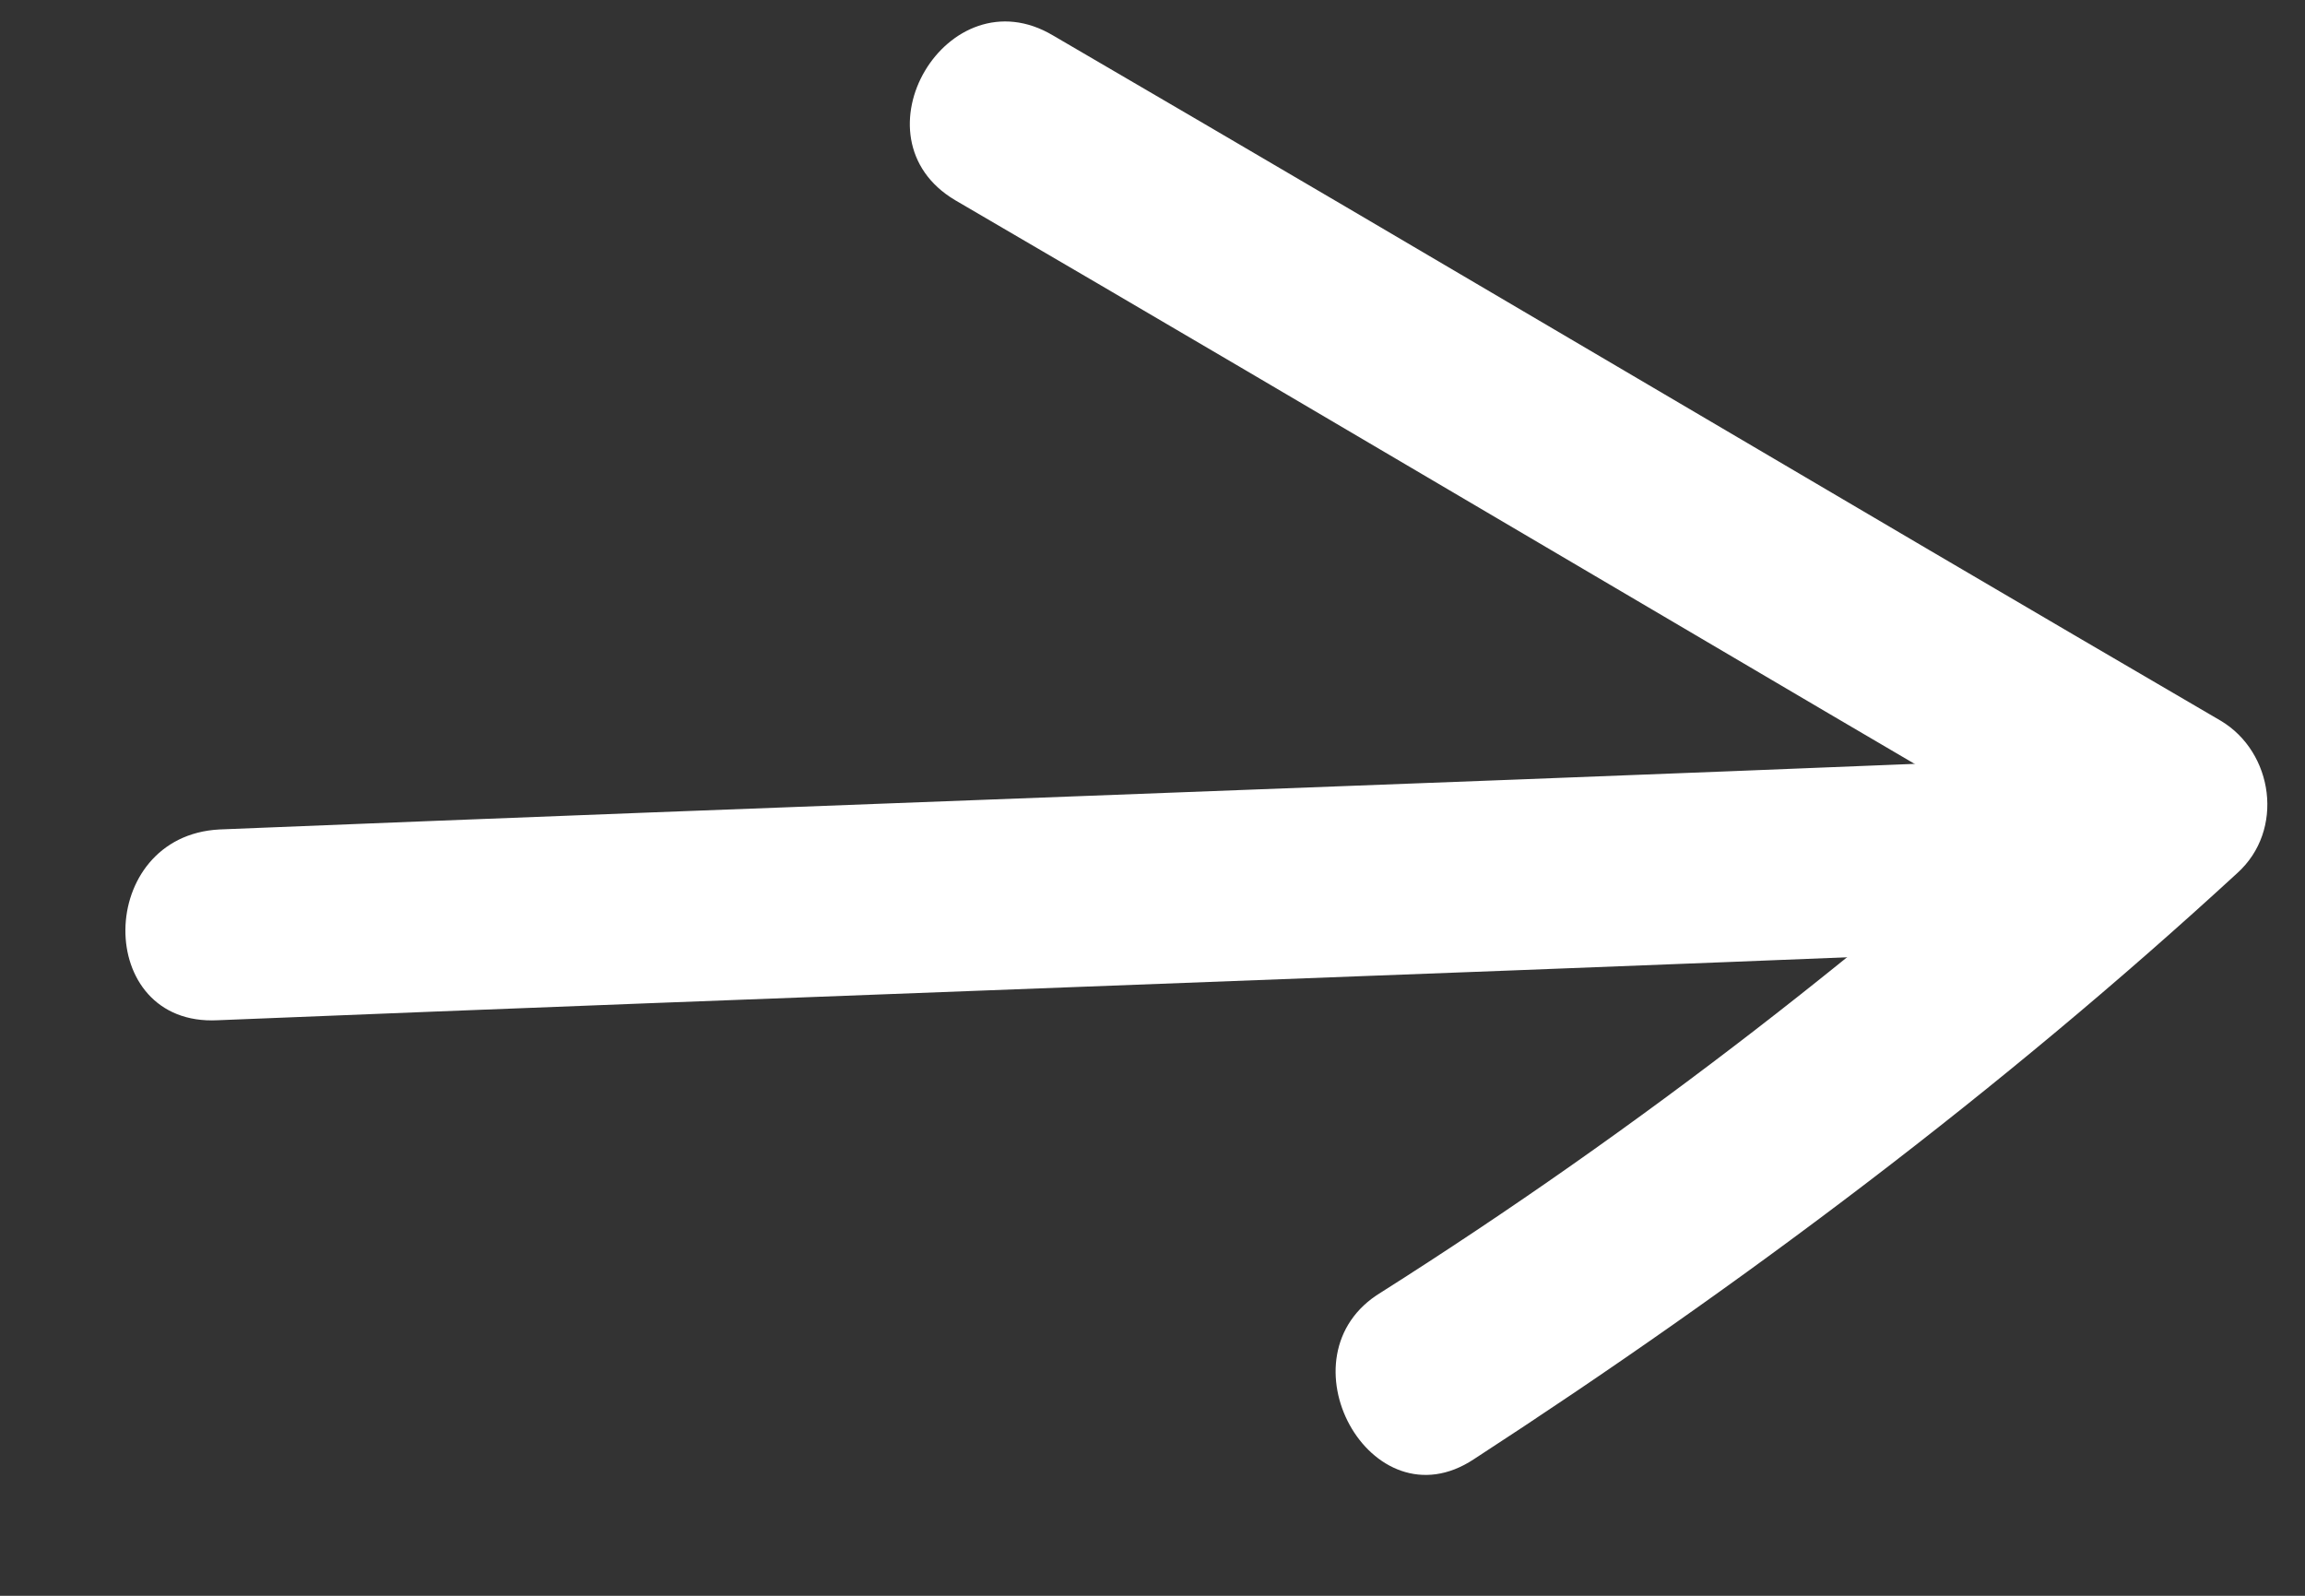
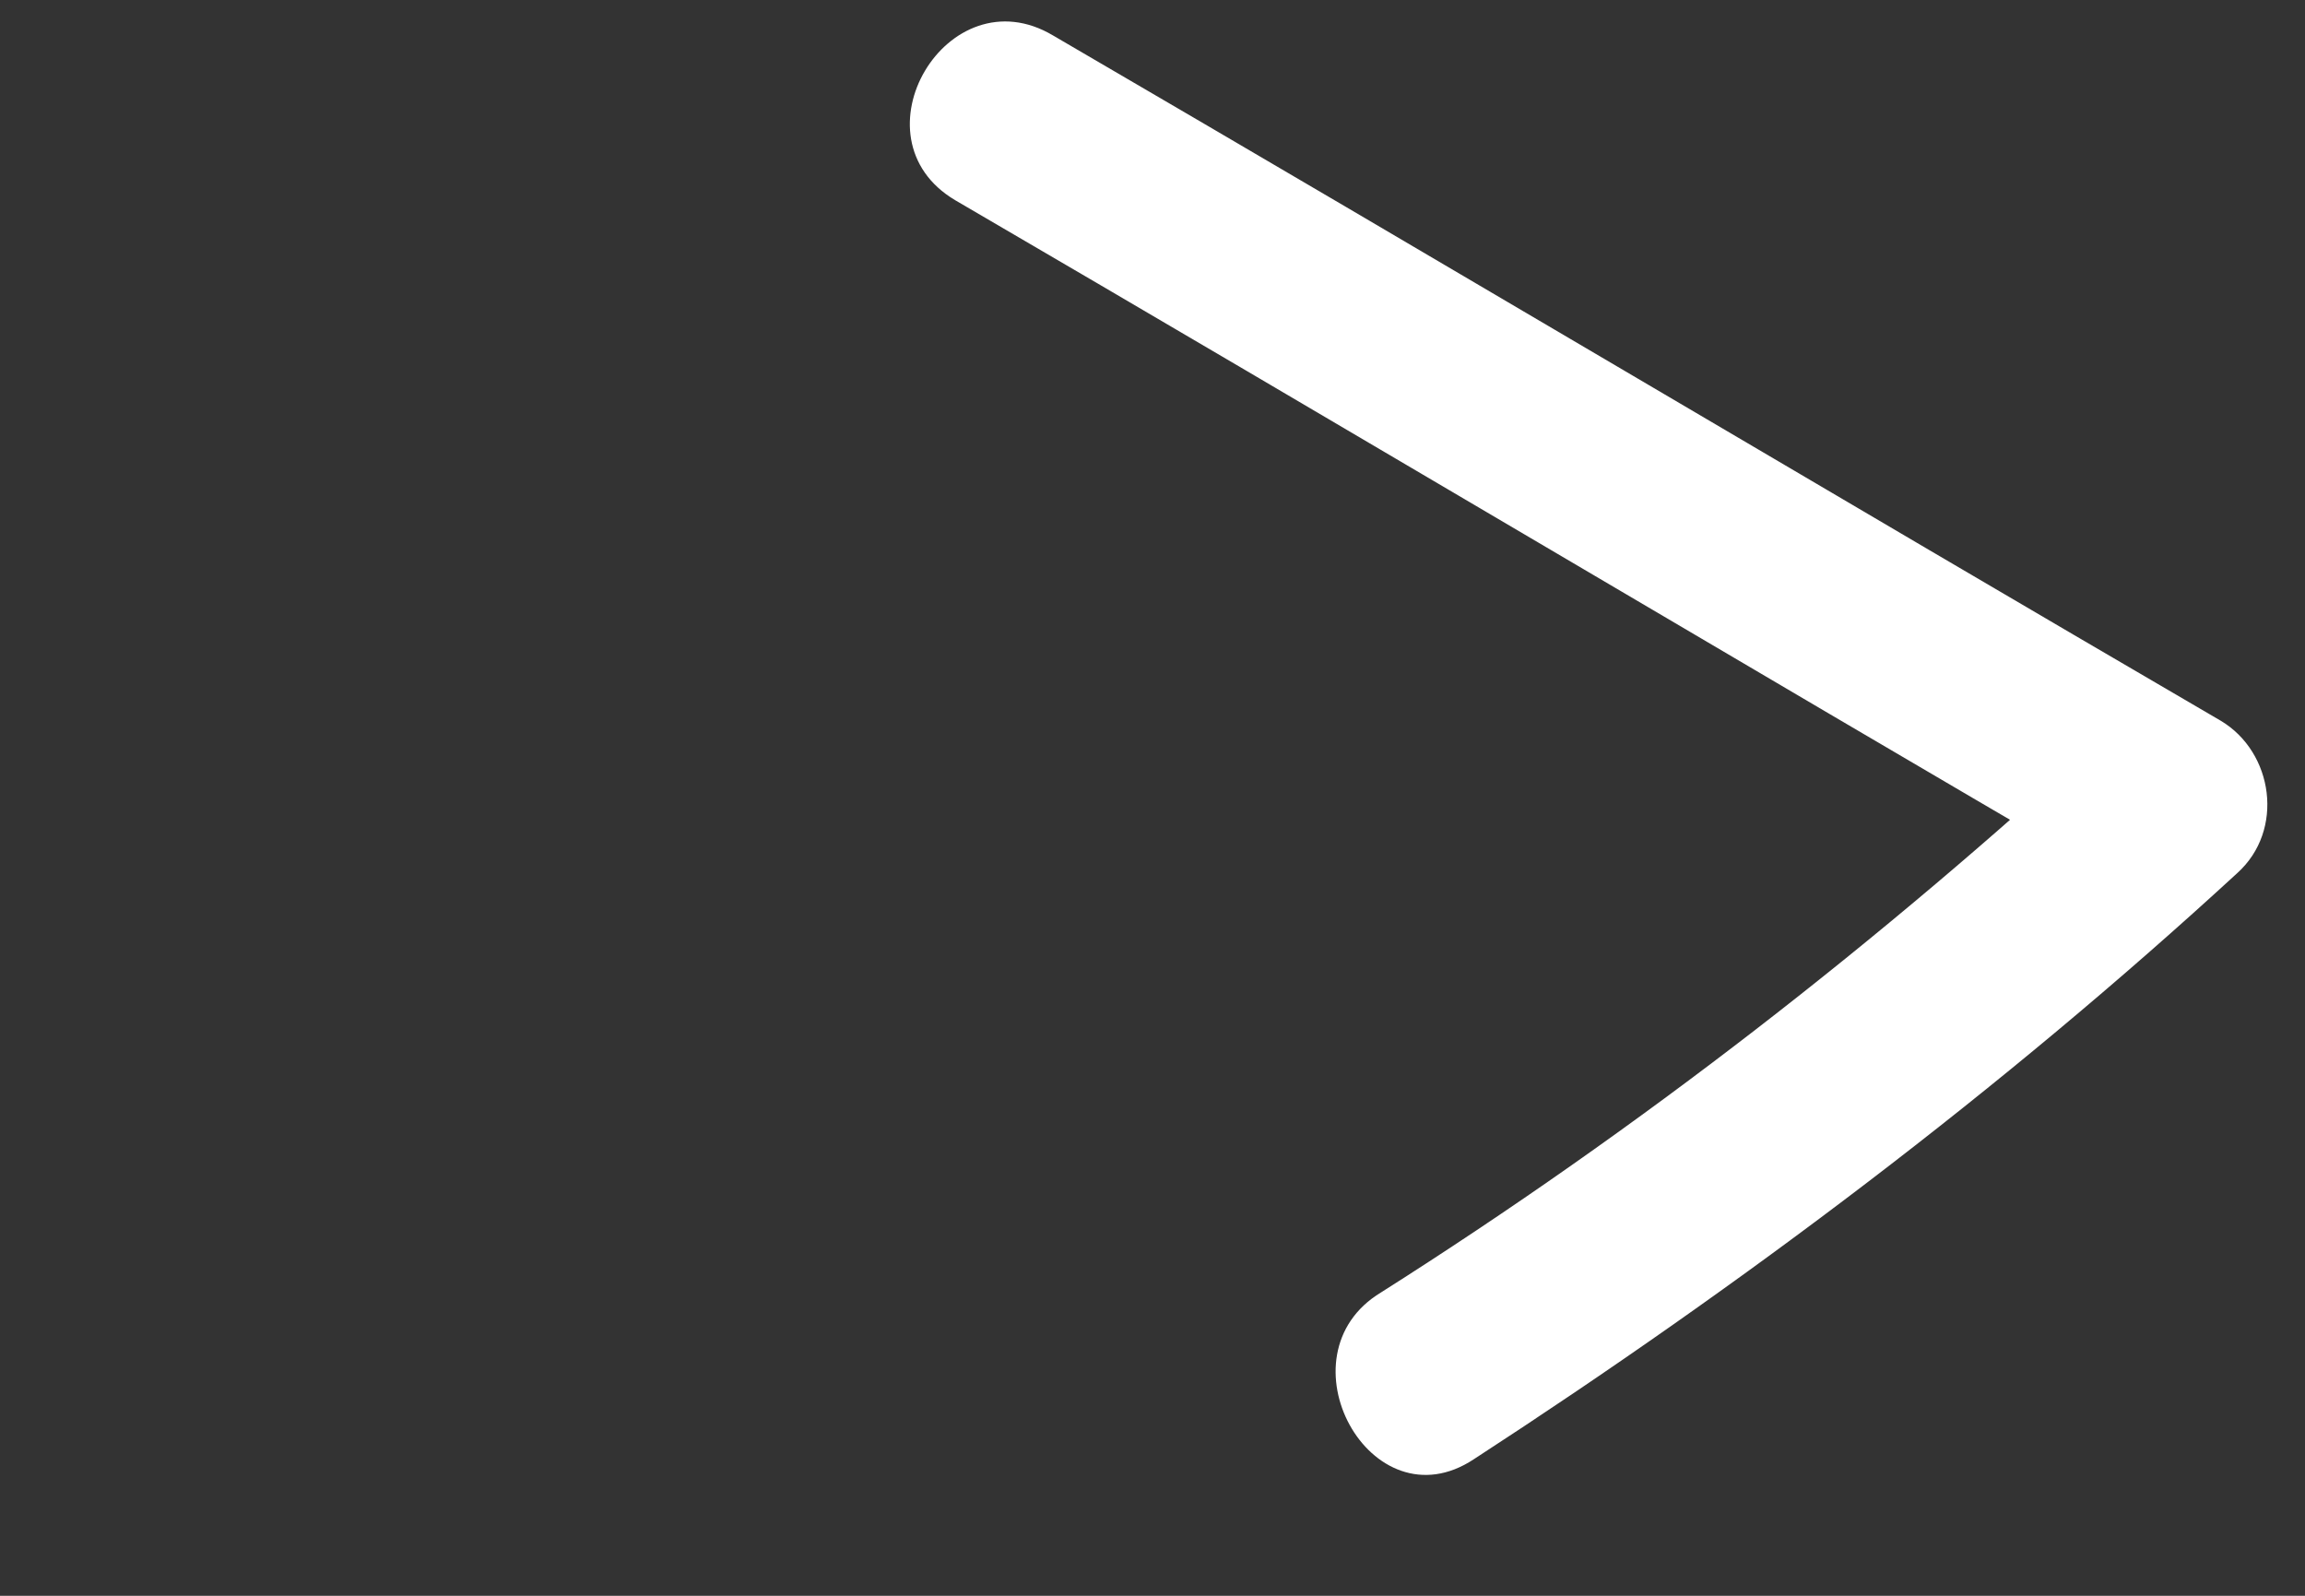
<svg xmlns="http://www.w3.org/2000/svg" width="13" height="9" viewBox="0 0 13 9" fill="none">
  <rect x="0" y="0" width="13" height="9" fill="#333333" stroke="none" />
-   <path d="M1.238 4.678C4.488 4.546 7.726 4.433 10.975 4.301C11.676 4.265 11.655 5.36 10.965 5.377C7.715 5.509 4.477 5.622 1.228 5.754C0.527 5.79 0.537 4.714 1.238 4.678Z" fill="white" />
  <path d="M5.939 0.2C8.145 1.486 10.32 2.779 12.525 4.065C12.822 4.242 12.887 4.683 12.617 4.925C11.287 6.148 9.829 7.244 8.312 8.23C7.731 8.614 7.201 7.644 7.789 7.289C9.244 6.367 10.601 5.312 11.88 4.135C11.907 4.427 11.945 4.702 11.972 4.995C9.767 3.709 7.592 2.415 5.387 1.129C4.792 0.776 5.344 -0.154 5.939 0.2Z" fill="white" />
</svg>